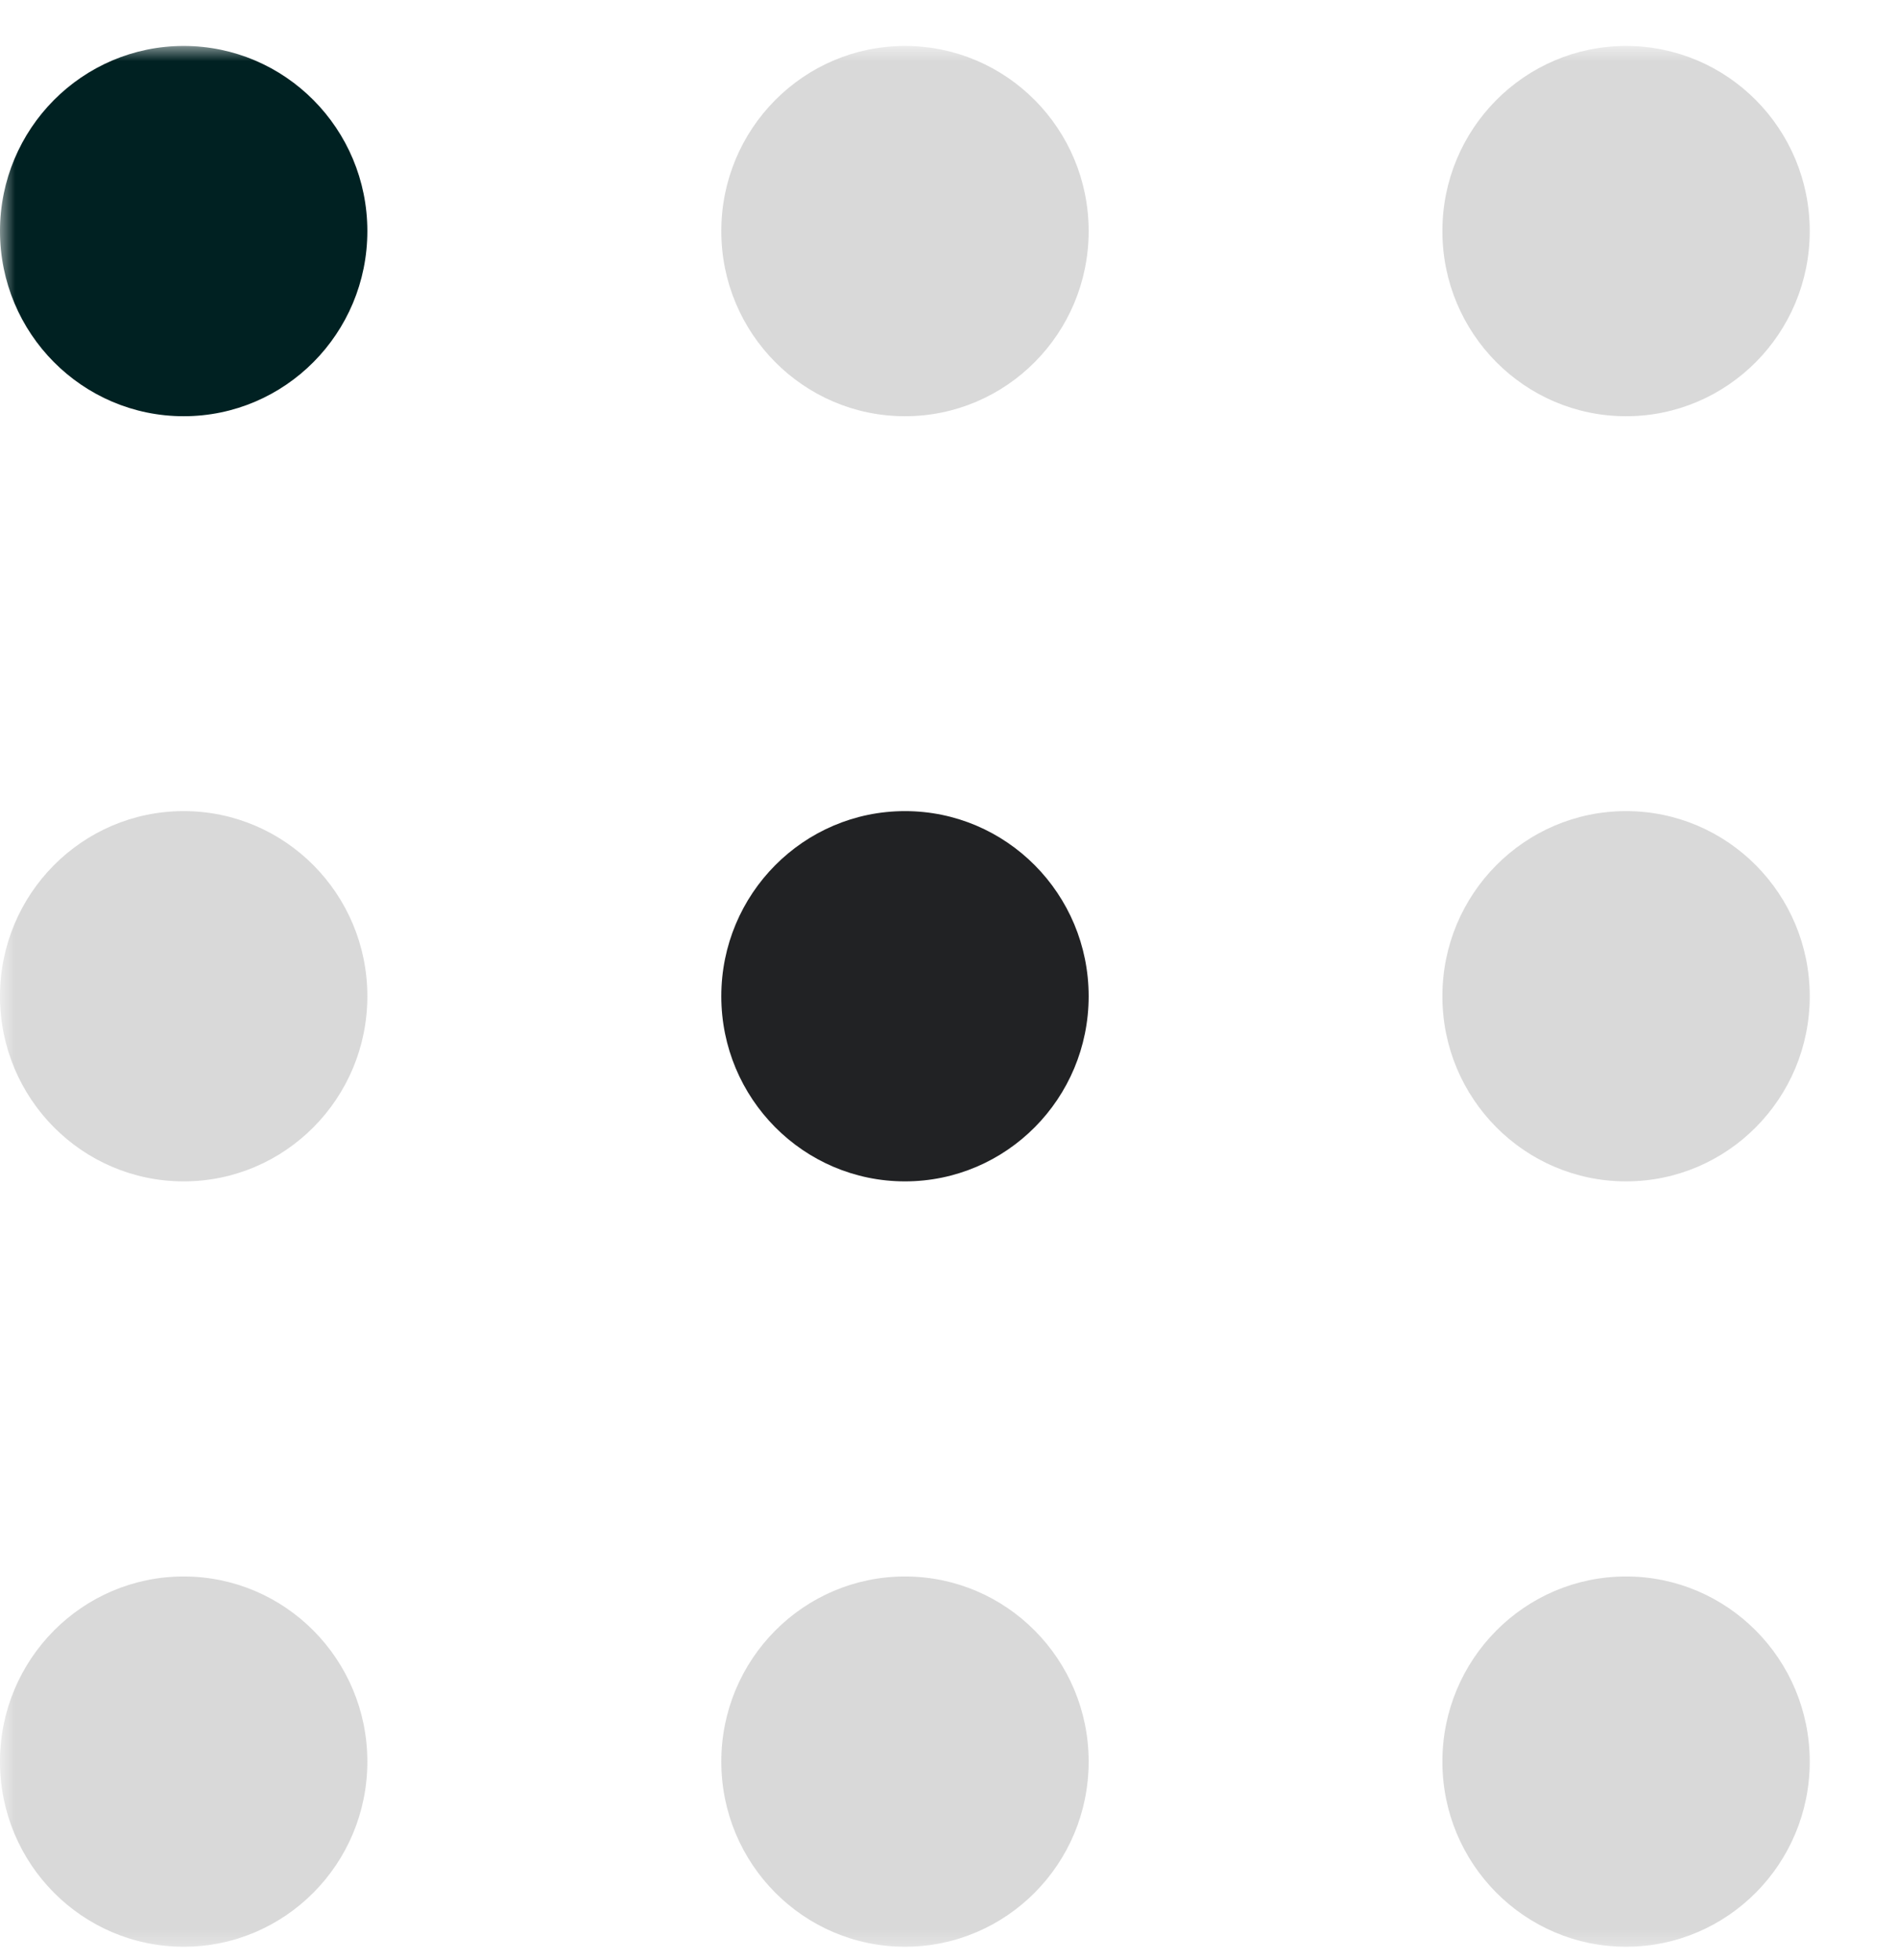
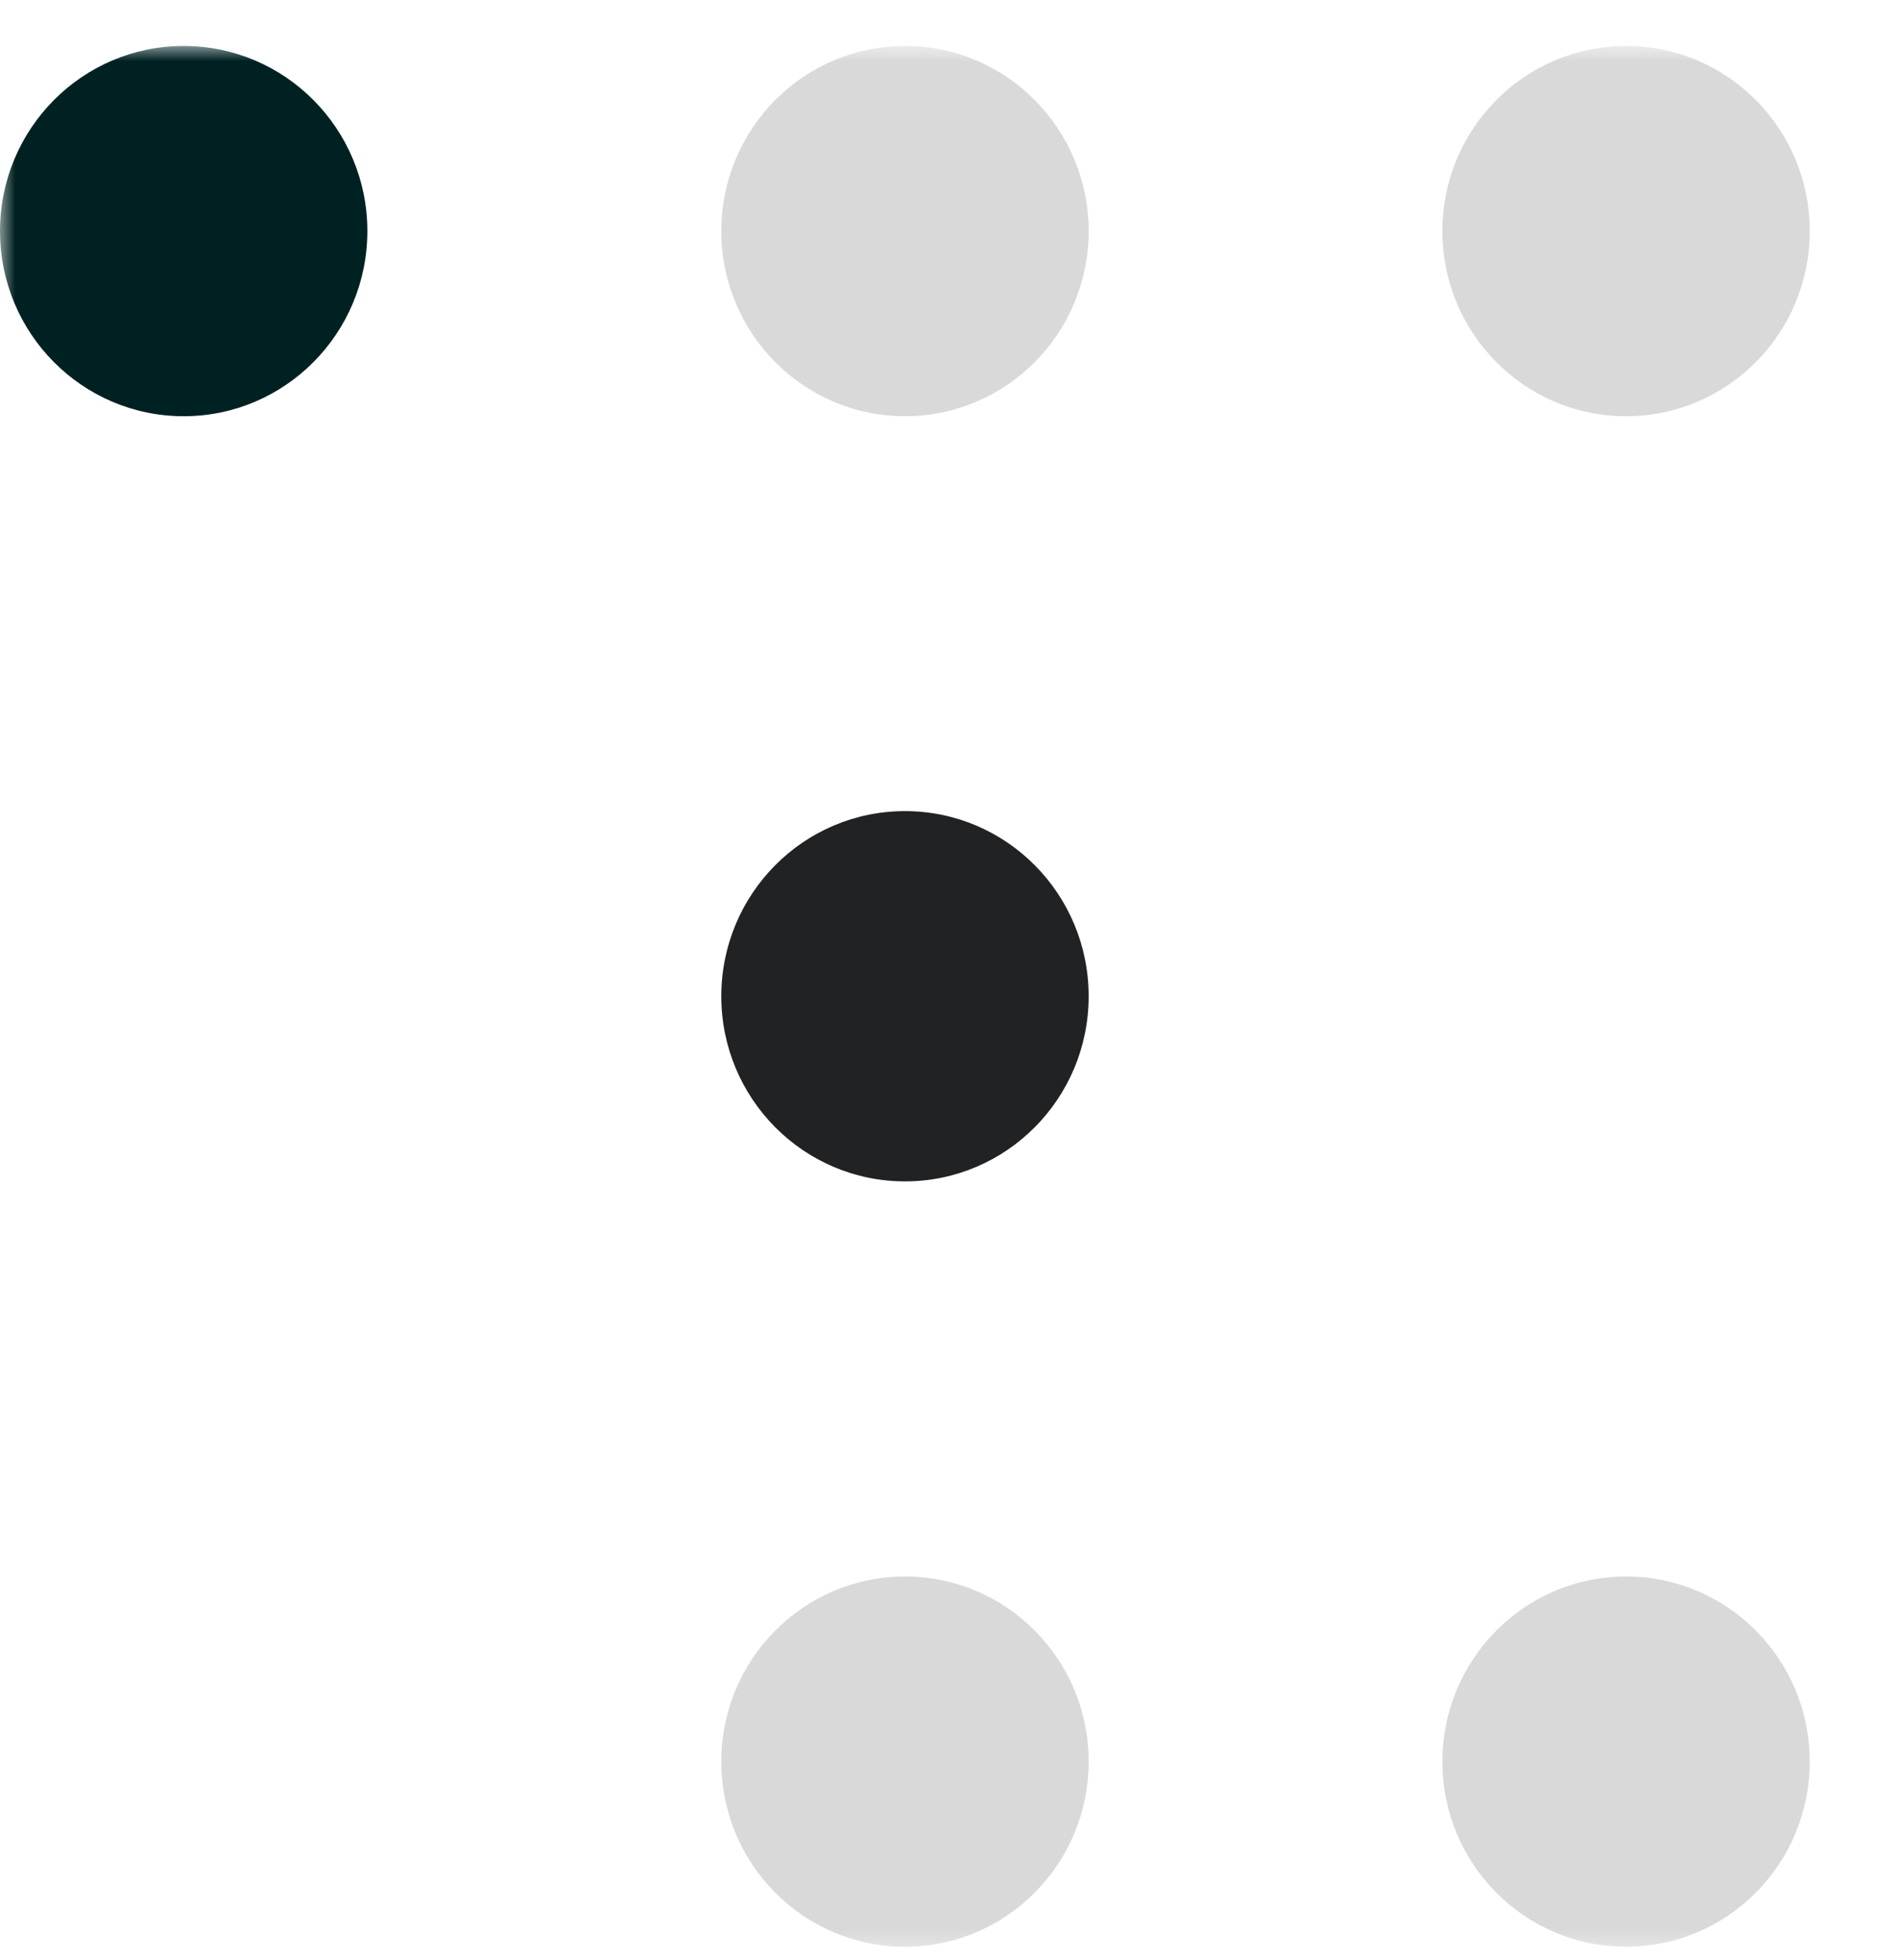
<svg xmlns="http://www.w3.org/2000/svg" viewBox="0 0 62.00 64.00" data-guides="{&quot;vertical&quot;:[],&quot;horizontal&quot;:[]}">
  <defs />
  <mask x="0" y="1.501" width="62" height="62.477" data-from-defs="true" maskUnits="userSpaceOnUse" maskContentUnits="userSpaceOnUse" id="tSvgde73b1f53b">
    <path fill="white" stroke="none" fill-opacity="1" stroke-width="1" stroke-opacity="1" width="31" height="31.239" id="tSvg7e7389787c" title="Rectangle 1" d="M0 1.501C20.667 1.501 41.333 1.501 62 1.501C62 22.327 62 43.152 62 63.978C41.333 63.978 20.667 63.978 0 63.978C0 43.152 0 22.327 0 1.501" style="transform-origin: -6465px -4533.26px;" />
  </mask>
-   <path fill="#D9D9D9" stroke="none" fill-opacity="1" stroke-width="1" stroke-opacity="1" mask="url(#tSvgde73b1f53b)" id="tSvg16d391ec22d" title="Path 1" d="M6 38.581C9.314 38.581 12 35.874 12 32.535C12 29.195 9.314 26.489 6 26.489C2.686 26.489 0 29.195 0 32.535C0 35.874 2.686 38.581 6 38.581Z" />
  <path fill="#212224" stroke="none" fill-opacity="1" stroke-width="1" stroke-opacity="1" mask="url(#tSvgde73b1f53b)" id="tSvg1526b035276" title="Path 2" d="M29.562 38.581C32.876 38.581 35.562 35.874 35.562 32.535C35.562 29.195 32.876 26.489 29.562 26.489C26.249 26.489 23.562 29.195 23.562 32.535C23.562 35.874 26.249 38.581 29.562 38.581Z" />
-   <path fill="#D9D9D9" stroke="none" fill-opacity="1" stroke-width="1" stroke-opacity="1" mask="url(#tSvgde73b1f53b)" id="tSvg125a802772a" title="Path 3" d="M53.117 38.581C56.431 38.581 59.117 35.874 59.117 32.535C59.117 29.195 56.431 26.489 53.117 26.489C49.803 26.489 47.117 29.195 47.117 32.535C47.117 35.874 49.803 38.581 53.117 38.581Z" />
  <path fill="#002122" stroke="none" fill-opacity="1" stroke-width="1" stroke-opacity="1" mask="url(#tSvgde73b1f53b)" id="tSvg2f09ddb33d" title="Path 4" d="M6 13.593C9.314 13.593 12 10.886 12 7.547C12 4.208 9.314 1.501 6 1.501C2.686 1.501 0 4.208 0 7.547C0 10.886 2.686 13.593 6 13.593Z" />
  <path fill="#D9D9D9" stroke="none" fill-opacity="1" stroke-width="1" stroke-opacity="1" mask="url(#tSvgde73b1f53b)" id="tSvga3f222760c" title="Path 5" d="M29.562 13.593C32.876 13.593 35.562 10.886 35.562 7.547C35.562 4.208 32.876 1.501 29.562 1.501C26.249 1.501 23.562 4.208 23.562 7.547C23.562 10.886 26.249 13.593 29.562 13.593Z" />
  <path fill="#D9D9D9" stroke="none" fill-opacity="1" stroke-width="1" stroke-opacity="1" mask="url(#tSvgde73b1f53b)" id="tSvg164661779fe" title="Path 6" d="M53.117 13.593C56.431 13.593 59.117 10.886 59.117 7.547C59.117 4.208 56.431 1.501 53.117 1.501C49.803 1.501 47.117 4.208 47.117 7.547C47.117 10.886 49.803 13.593 53.117 13.593Z" />
-   <path fill="#D9D9D9" stroke="none" fill-opacity="1" stroke-width="1" stroke-opacity="1" mask="url(#tSvgde73b1f53b)" id="tSvg12be30ac6df" title="Path 7" d="M6 63.576C9.314 63.576 12 60.87 12 57.53C12 54.191 9.314 51.484 6 51.484C2.686 51.484 0 54.191 0 57.53C0 60.87 2.686 63.576 6 63.576Z" />
  <path fill="#D9D9D9" stroke="none" fill-opacity="1" stroke-width="1" stroke-opacity="1" mask="url(#tSvgde73b1f53b)" id="tSvg17920223d31" title="Path 8" d="M29.562 63.576C32.876 63.576 35.562 60.87 35.562 57.53C35.562 54.191 32.876 51.484 29.562 51.484C26.249 51.484 23.562 54.191 23.562 57.53C23.562 60.87 26.249 63.576 29.562 63.576Z" />
  <path fill="#D9D9D9" stroke="none" fill-opacity="1" stroke-width="1" stroke-opacity="1" mask="url(#tSvgde73b1f53b)" id="tSvg3d48b6470c" title="Path 9" d="M53.117 63.576C56.431 63.576 59.117 60.87 59.117 57.53C59.117 54.191 56.431 51.484 53.117 51.484C49.803 51.484 47.117 54.191 47.117 57.53C47.117 60.87 49.803 63.576 53.117 63.576Z" />
</svg>